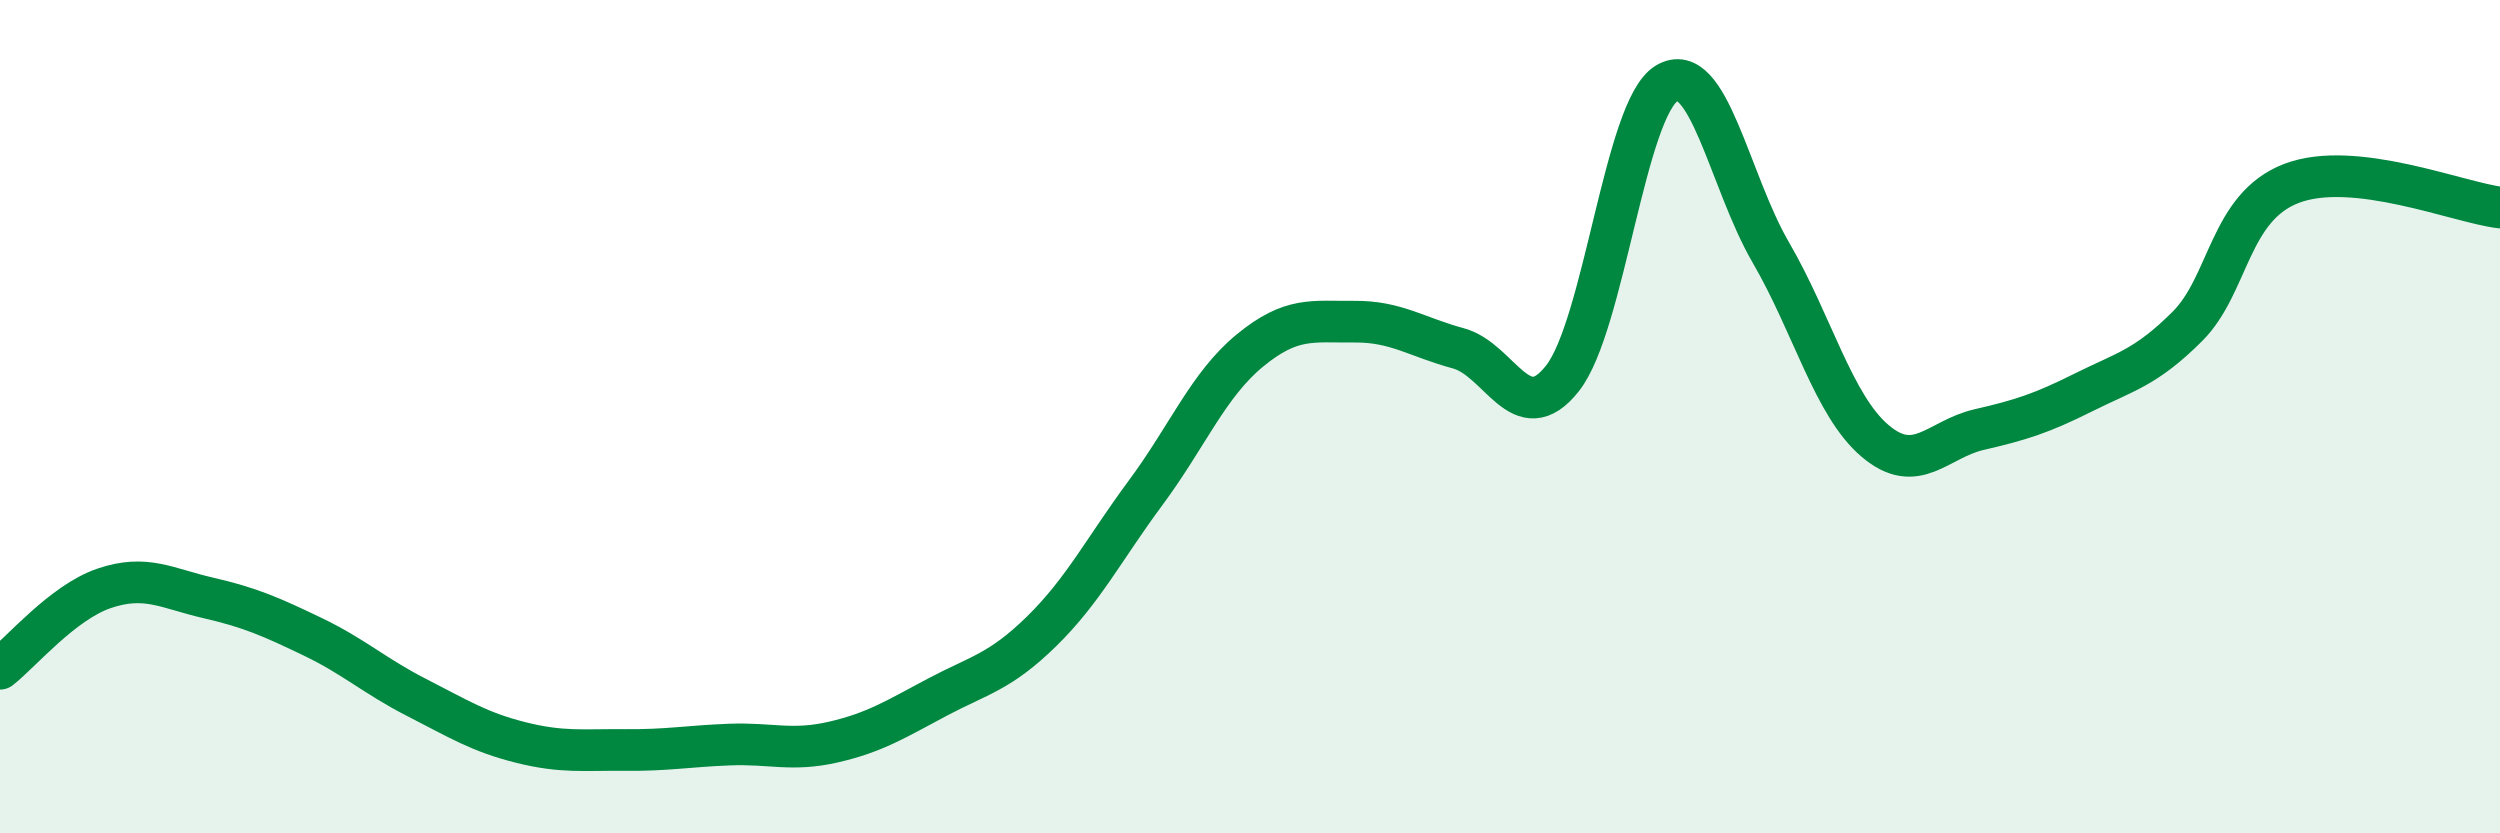
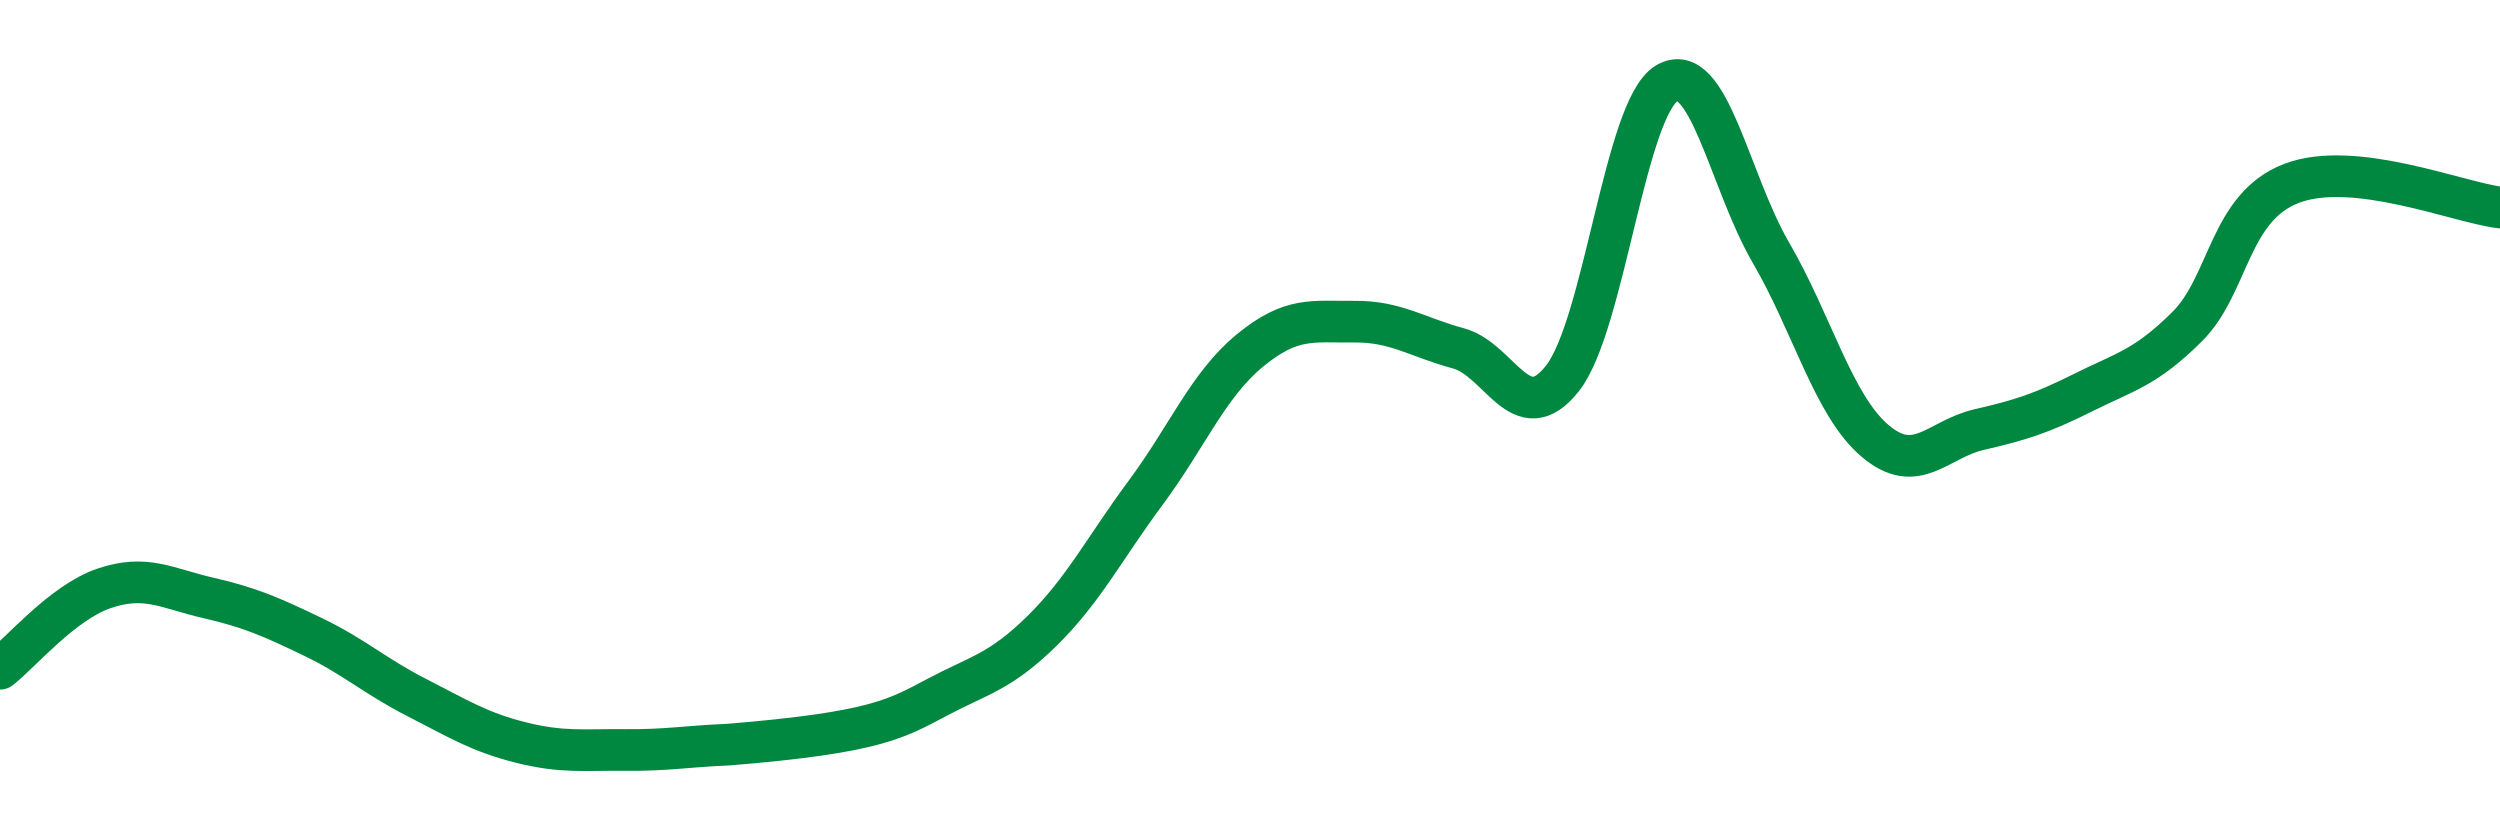
<svg xmlns="http://www.w3.org/2000/svg" width="60" height="20" viewBox="0 0 60 20">
-   <path d="M 0,16.05 C 0.5,15.66 1.5,14.46 2.5,14.12 C 3.5,13.78 4,14.12 5,14.35 C 6,14.58 6.5,14.8 7.5,15.28 C 8.5,15.76 9,16.23 10,16.74 C 11,17.25 11.5,17.57 12.5,17.82 C 13.5,18.07 14,17.99 15,18 C 16,18.01 16.5,17.91 17.5,17.87 C 18.5,17.83 19,18.04 20,17.81 C 21,17.58 21.5,17.26 22.5,16.73 C 23.5,16.2 24,16.13 25,15.15 C 26,14.17 26.5,13.17 27.5,11.82 C 28.5,10.47 29,9.23 30,8.41 C 31,7.59 31.5,7.73 32.5,7.72 C 33.5,7.71 34,8.09 35,8.36 C 36,8.63 36.5,10.35 37.5,9.08 C 38.5,7.81 39,2.6 40,2 C 41,1.4 41.5,4.34 42.5,6.06 C 43.5,7.78 44,9.73 45,10.58 C 46,11.43 46.5,10.54 47.5,10.31 C 48.5,10.08 49,9.92 50,9.42 C 51,8.92 51.5,8.83 52.5,7.83 C 53.5,6.83 53.5,4.97 55,4.4 C 56.5,3.83 59,4.86 60,4.98L60 20L0 20Z" fill="#008740" opacity="0.1" stroke-linecap="round" stroke-linejoin="round" />
-   <path d="M 0,16.05 C 0.5,15.66 1.5,14.46 2.5,14.12 C 3.5,13.78 4,14.12 5,14.35 C 6,14.58 6.5,14.8 7.5,15.28 C 8.5,15.76 9,16.23 10,16.74 C 11,17.25 11.5,17.57 12.5,17.82 C 13.5,18.07 14,17.99 15,18 C 16,18.01 16.5,17.91 17.5,17.87 C 18.5,17.83 19,18.04 20,17.81 C 21,17.58 21.5,17.26 22.5,16.73 C 23.5,16.2 24,16.13 25,15.15 C 26,14.17 26.5,13.17 27.5,11.82 C 28.5,10.47 29,9.23 30,8.41 C 31,7.59 31.5,7.73 32.5,7.72 C 33.5,7.71 34,8.09 35,8.36 C 36,8.63 36.5,10.35 37.5,9.08 C 38.5,7.81 39,2.6 40,2 C 41,1.4 41.5,4.34 42.5,6.06 C 43.5,7.78 44,9.73 45,10.58 C 46,11.43 46.5,10.54 47.5,10.31 C 48.5,10.08 49,9.92 50,9.42 C 51,8.92 51.5,8.83 52.5,7.83 C 53.5,6.83 53.5,4.97 55,4.4 C 56.5,3.83 59,4.86 60,4.98" stroke="#008740" stroke-width="1" fill="none" stroke-linecap="round" stroke-linejoin="round" />
+   <path d="M 0,16.05 C 0.5,15.66 1.5,14.46 2.5,14.12 C 3.5,13.78 4,14.12 5,14.35 C 6,14.58 6.5,14.8 7.5,15.28 C 8.5,15.76 9,16.23 10,16.74 C 11,17.25 11.5,17.57 12.5,17.82 C 13.5,18.07 14,17.99 15,18 C 16,18.01 16.5,17.91 17.5,17.87 C 21,17.58 21.5,17.26 22.5,16.73 C 23.5,16.2 24,16.13 25,15.15 C 26,14.17 26.5,13.17 27.5,11.82 C 28.5,10.47 29,9.23 30,8.41 C 31,7.59 31.5,7.73 32.5,7.72 C 33.5,7.71 34,8.09 35,8.36 C 36,8.63 36.5,10.35 37.5,9.08 C 38.5,7.81 39,2.6 40,2 C 41,1.4 41.5,4.34 42.5,6.06 C 43.5,7.78 44,9.73 45,10.58 C 46,11.43 46.5,10.54 47.5,10.31 C 48.5,10.08 49,9.92 50,9.42 C 51,8.92 51.5,8.83 52.5,7.83 C 53.5,6.83 53.5,4.97 55,4.4 C 56.5,3.83 59,4.86 60,4.98" stroke="#008740" stroke-width="1" fill="none" stroke-linecap="round" stroke-linejoin="round" />
</svg>